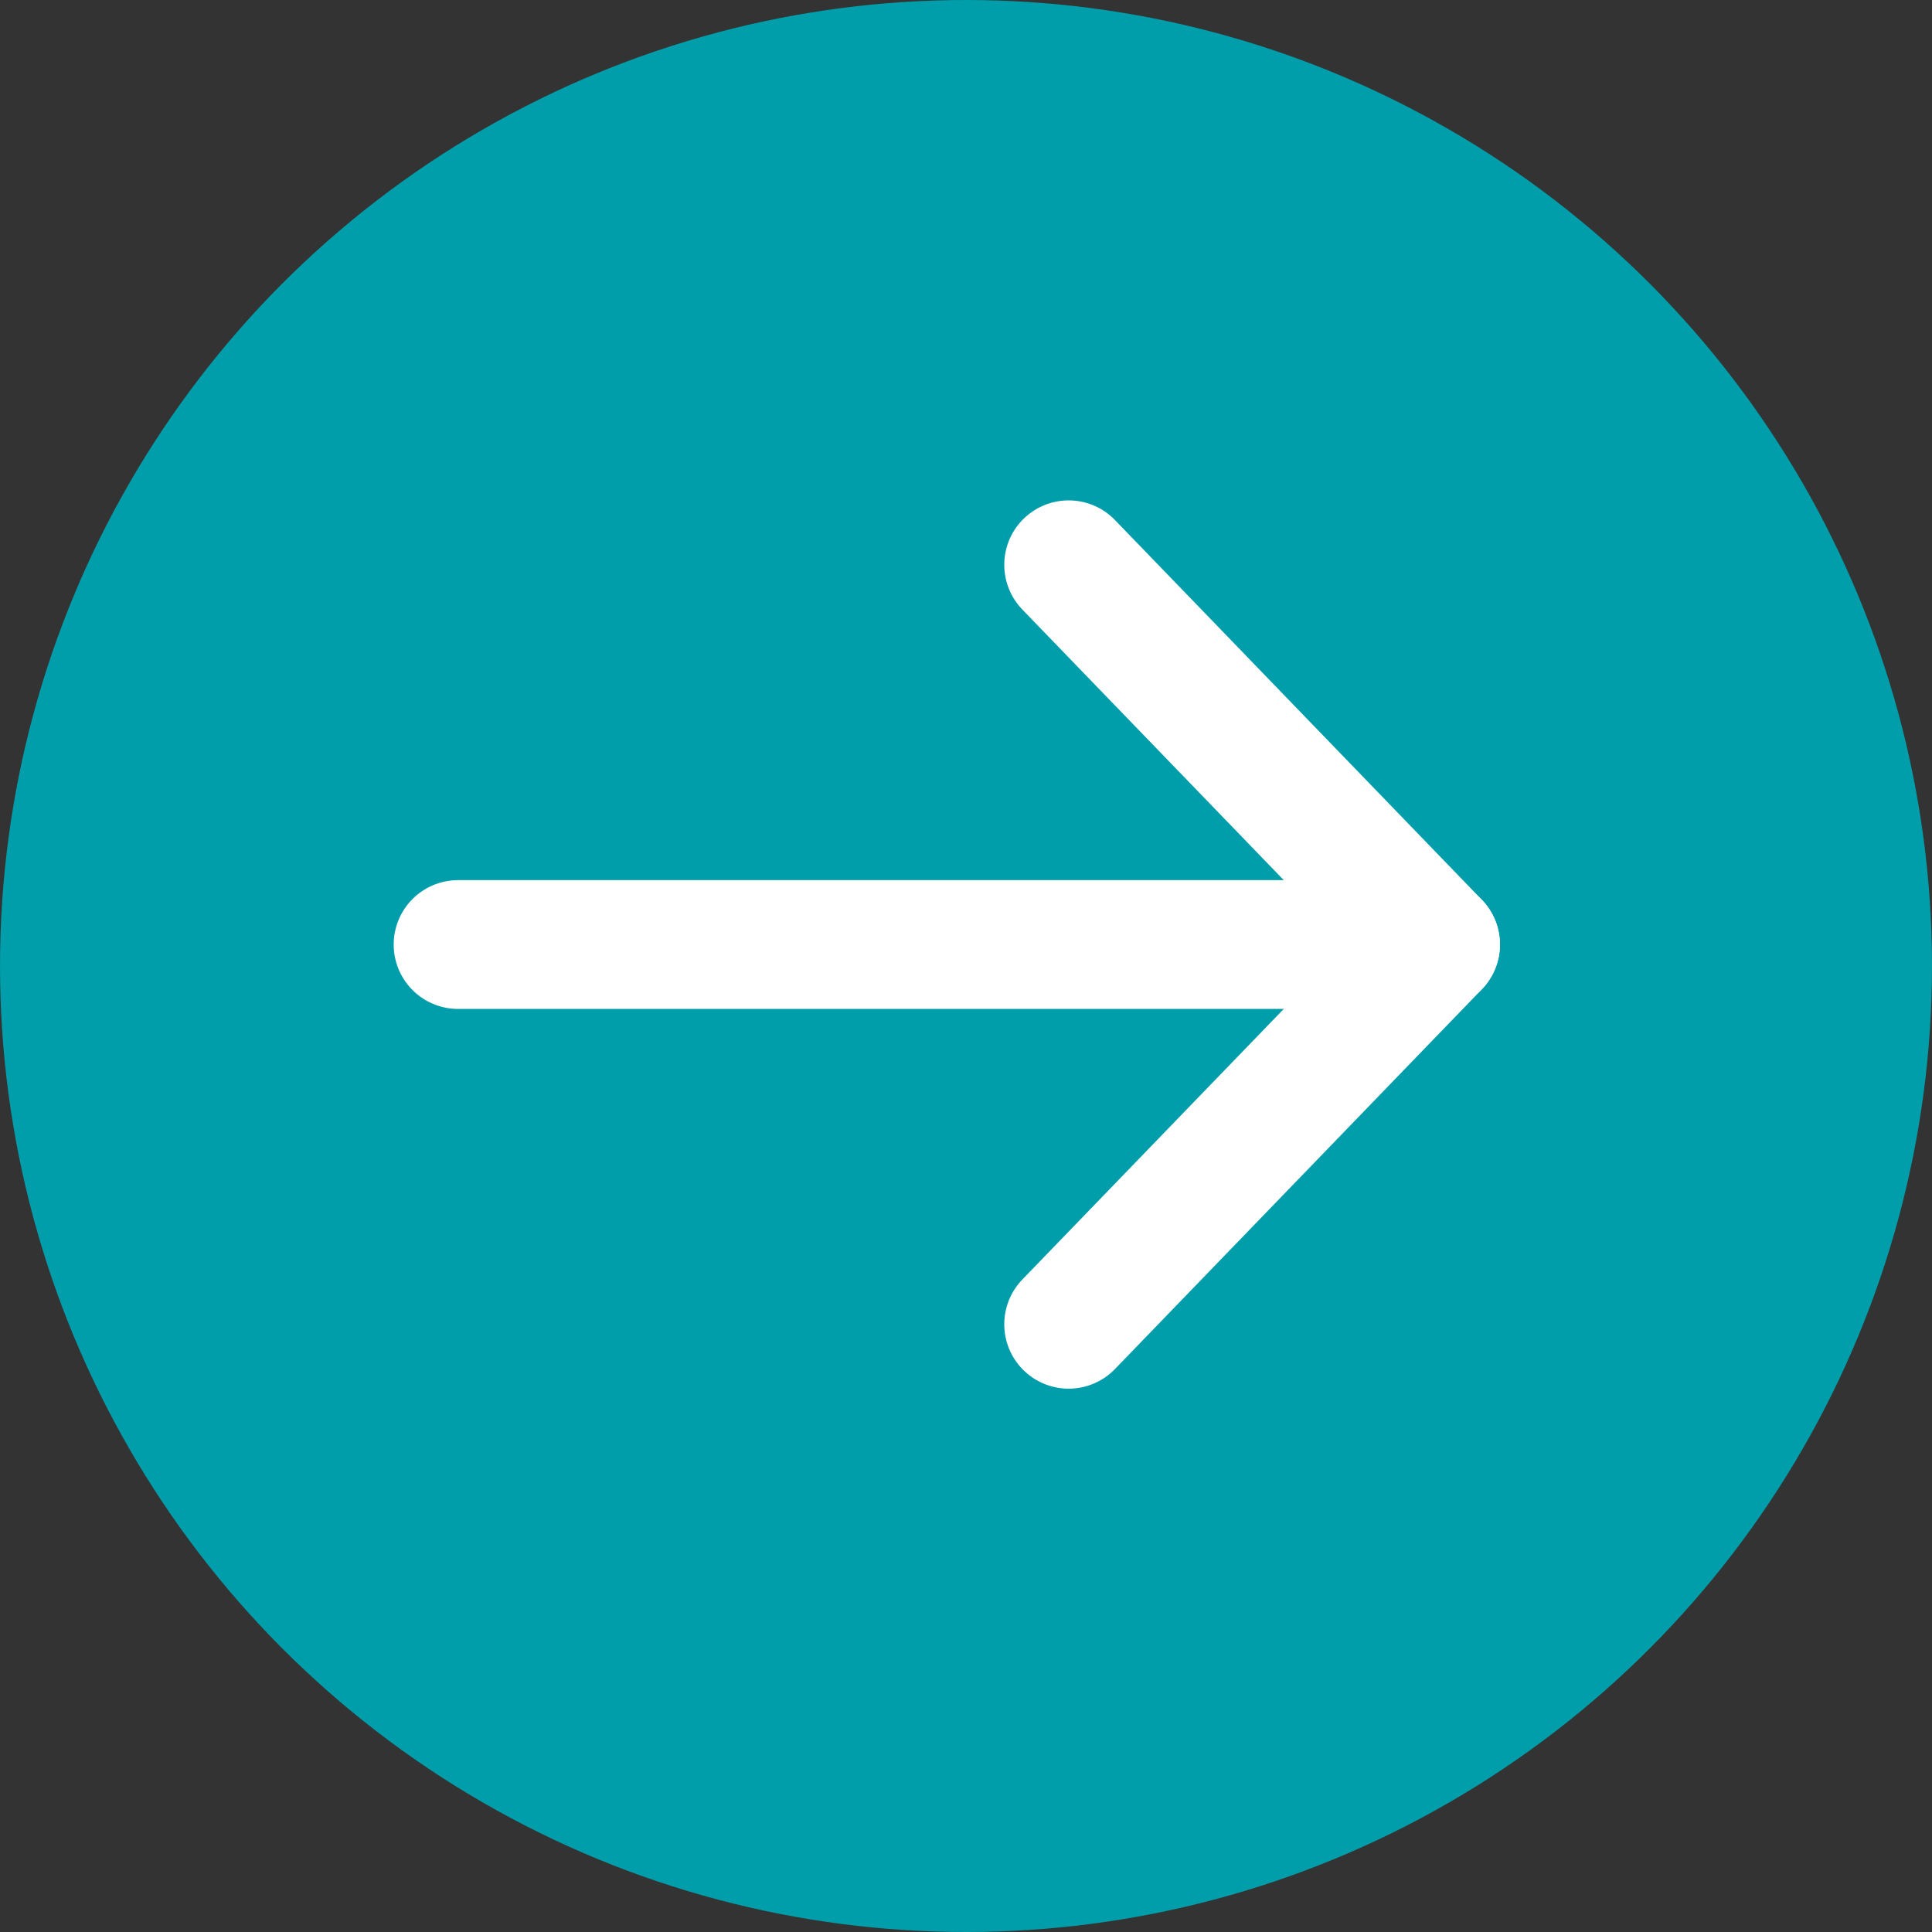
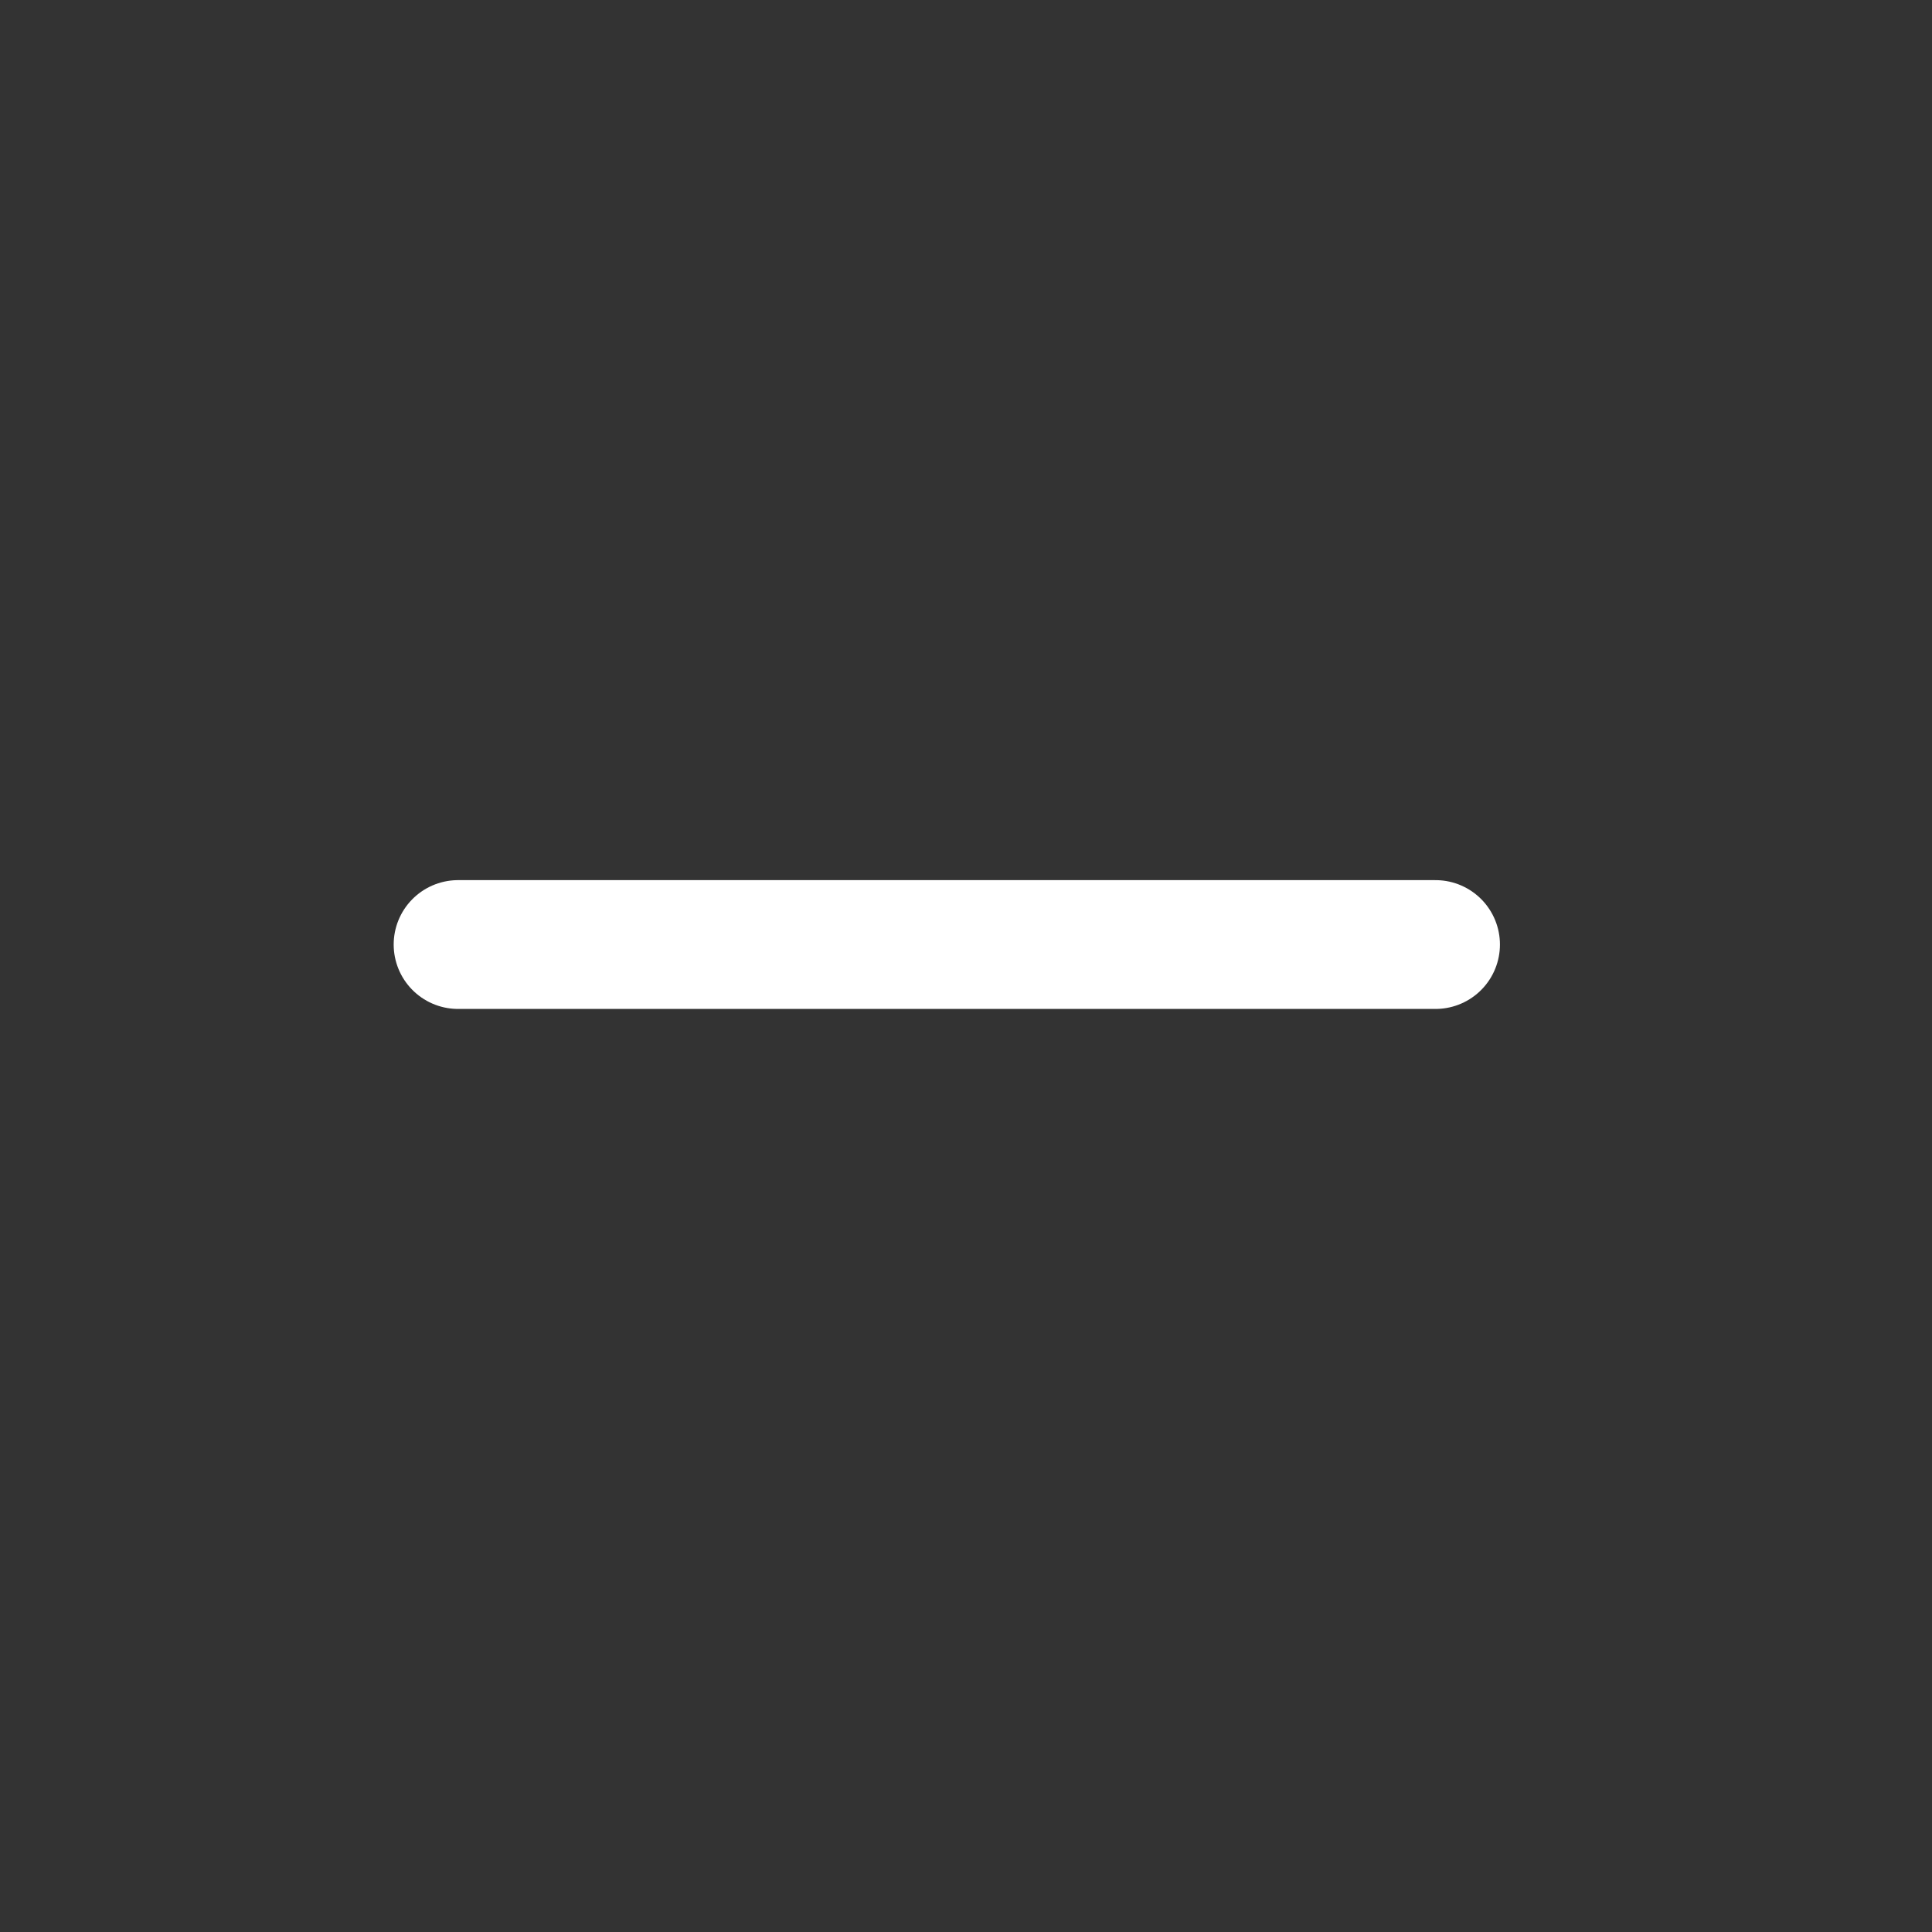
<svg xmlns="http://www.w3.org/2000/svg" viewBox="0 0 90 90">
  <rect x="0" y="0" width="90" height="90" fill="#333333" stroke="none" />
  <title>Element 1</title>
  <g id="Ebene_2" data-name="Ebene 2">
    <g id="Ebene_1-2" data-name="Ebene 1">
-       <circle cx="45" cy="45" r="45" fill="#009daa" />
-       <polyline points="49.782 61.69 66.873 44 49.782 26.31" fill="none" stroke="#fff" stroke-linecap="round" stroke-linejoin="round" stroke-width="6" />
      <line x1="21.339" y1="44" x2="66.873" y2="44" fill="none" stroke="#fff" stroke-linecap="round" stroke-linejoin="round" stroke-width="6" />
    </g>
  </g>
</svg>